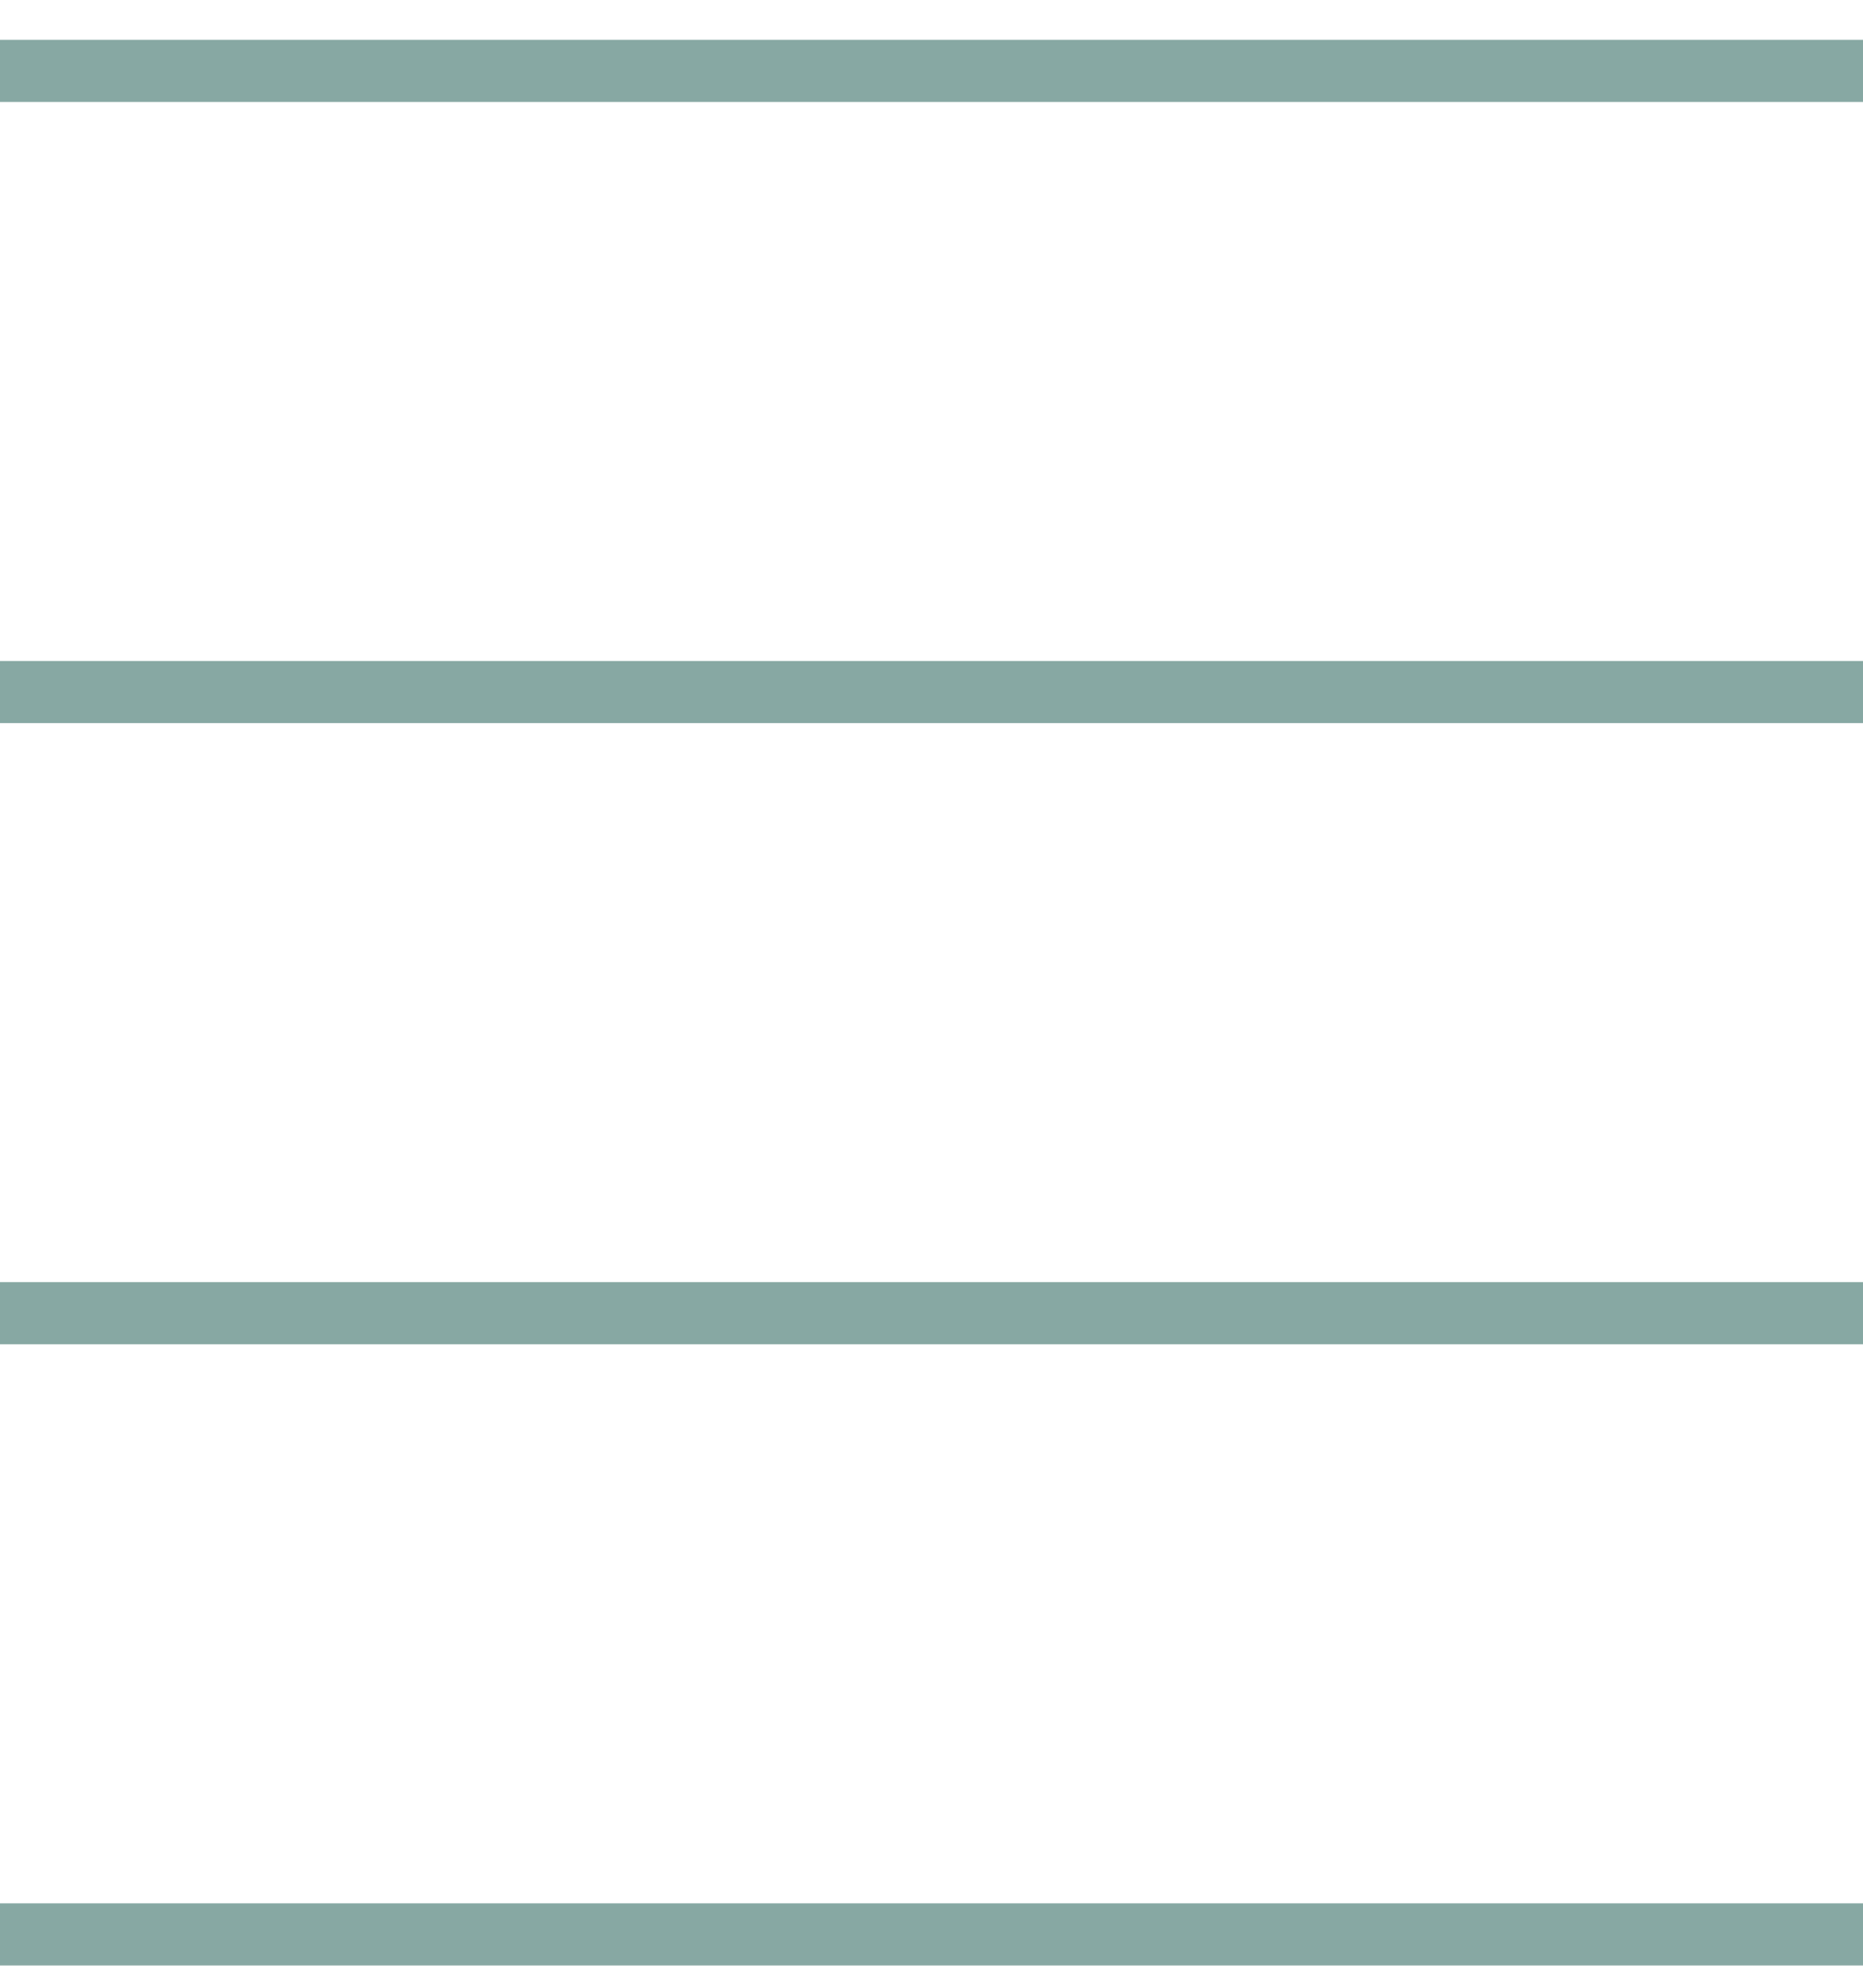
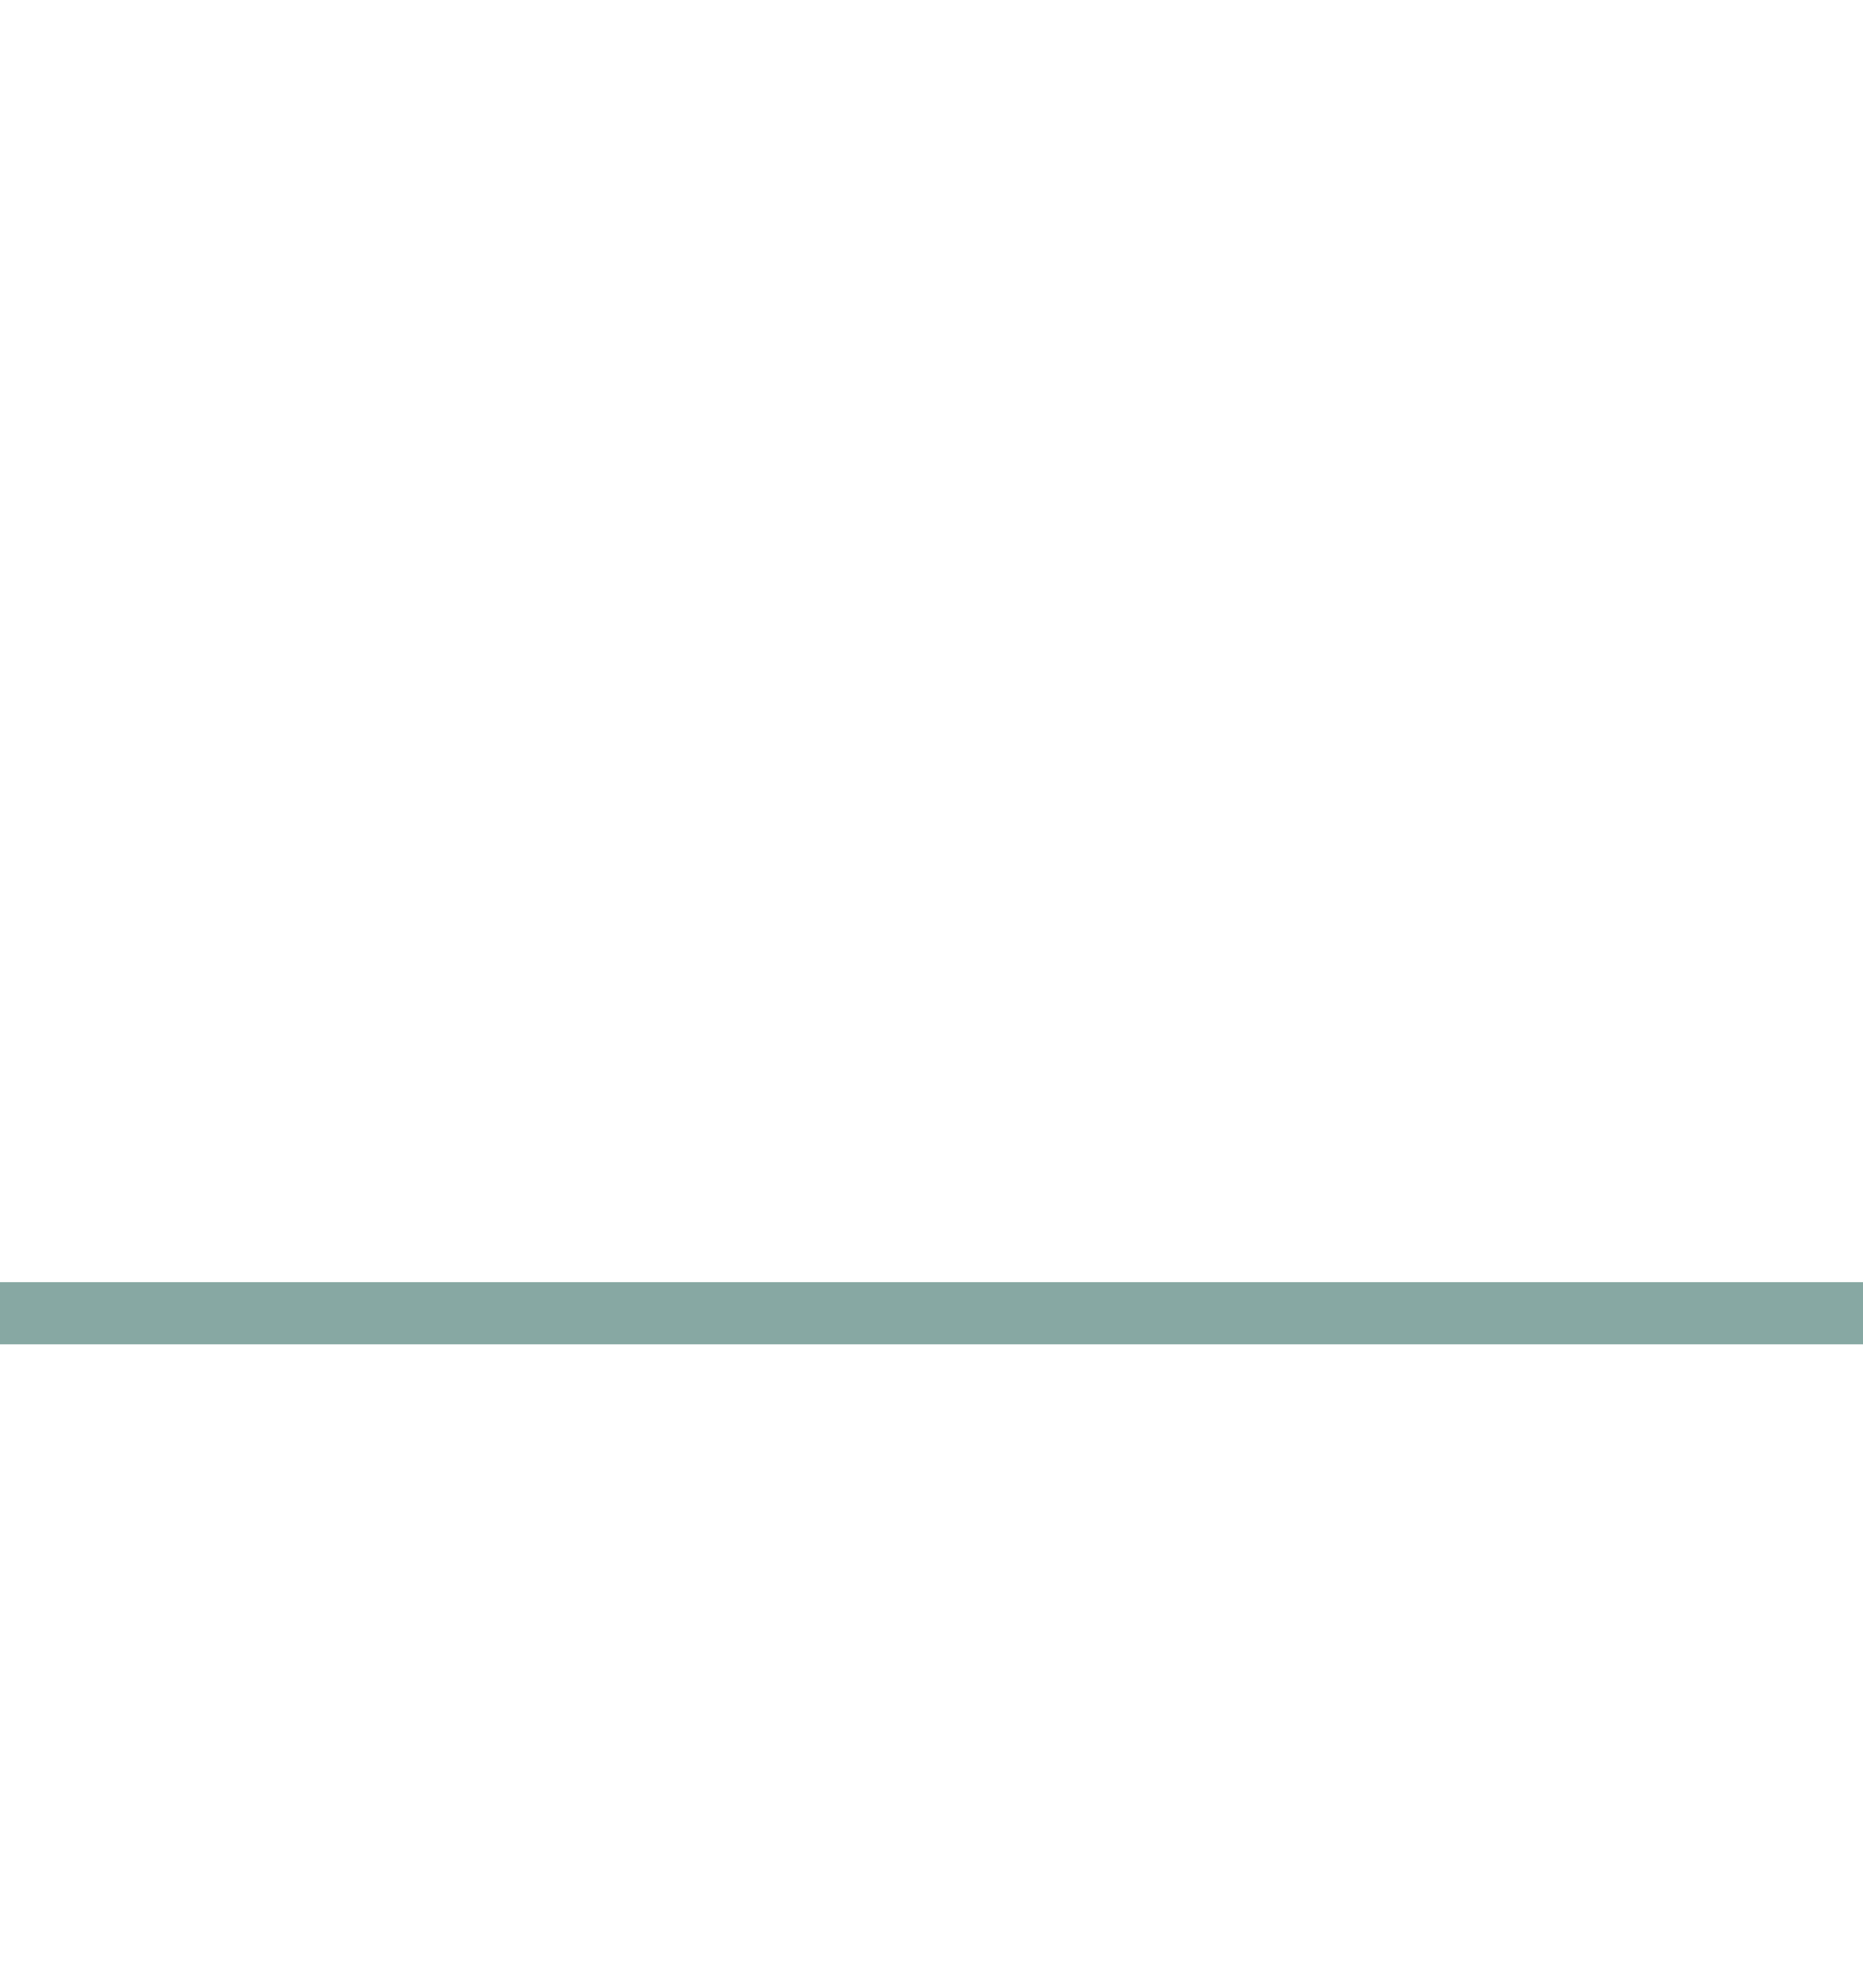
<svg xmlns="http://www.w3.org/2000/svg" width="30" height="32" viewBox="0 0 30 32" fill="none">
-   <path d="M0 31.141H30" stroke="#87A8A3" />
  <path d="M0 21.141H30" stroke="#87A8A3" />
-   <path d="M0 1.141H30" stroke="#87A8A3" />
-   <path d="M0 11.141H30" stroke="#87A8A3" />
</svg>